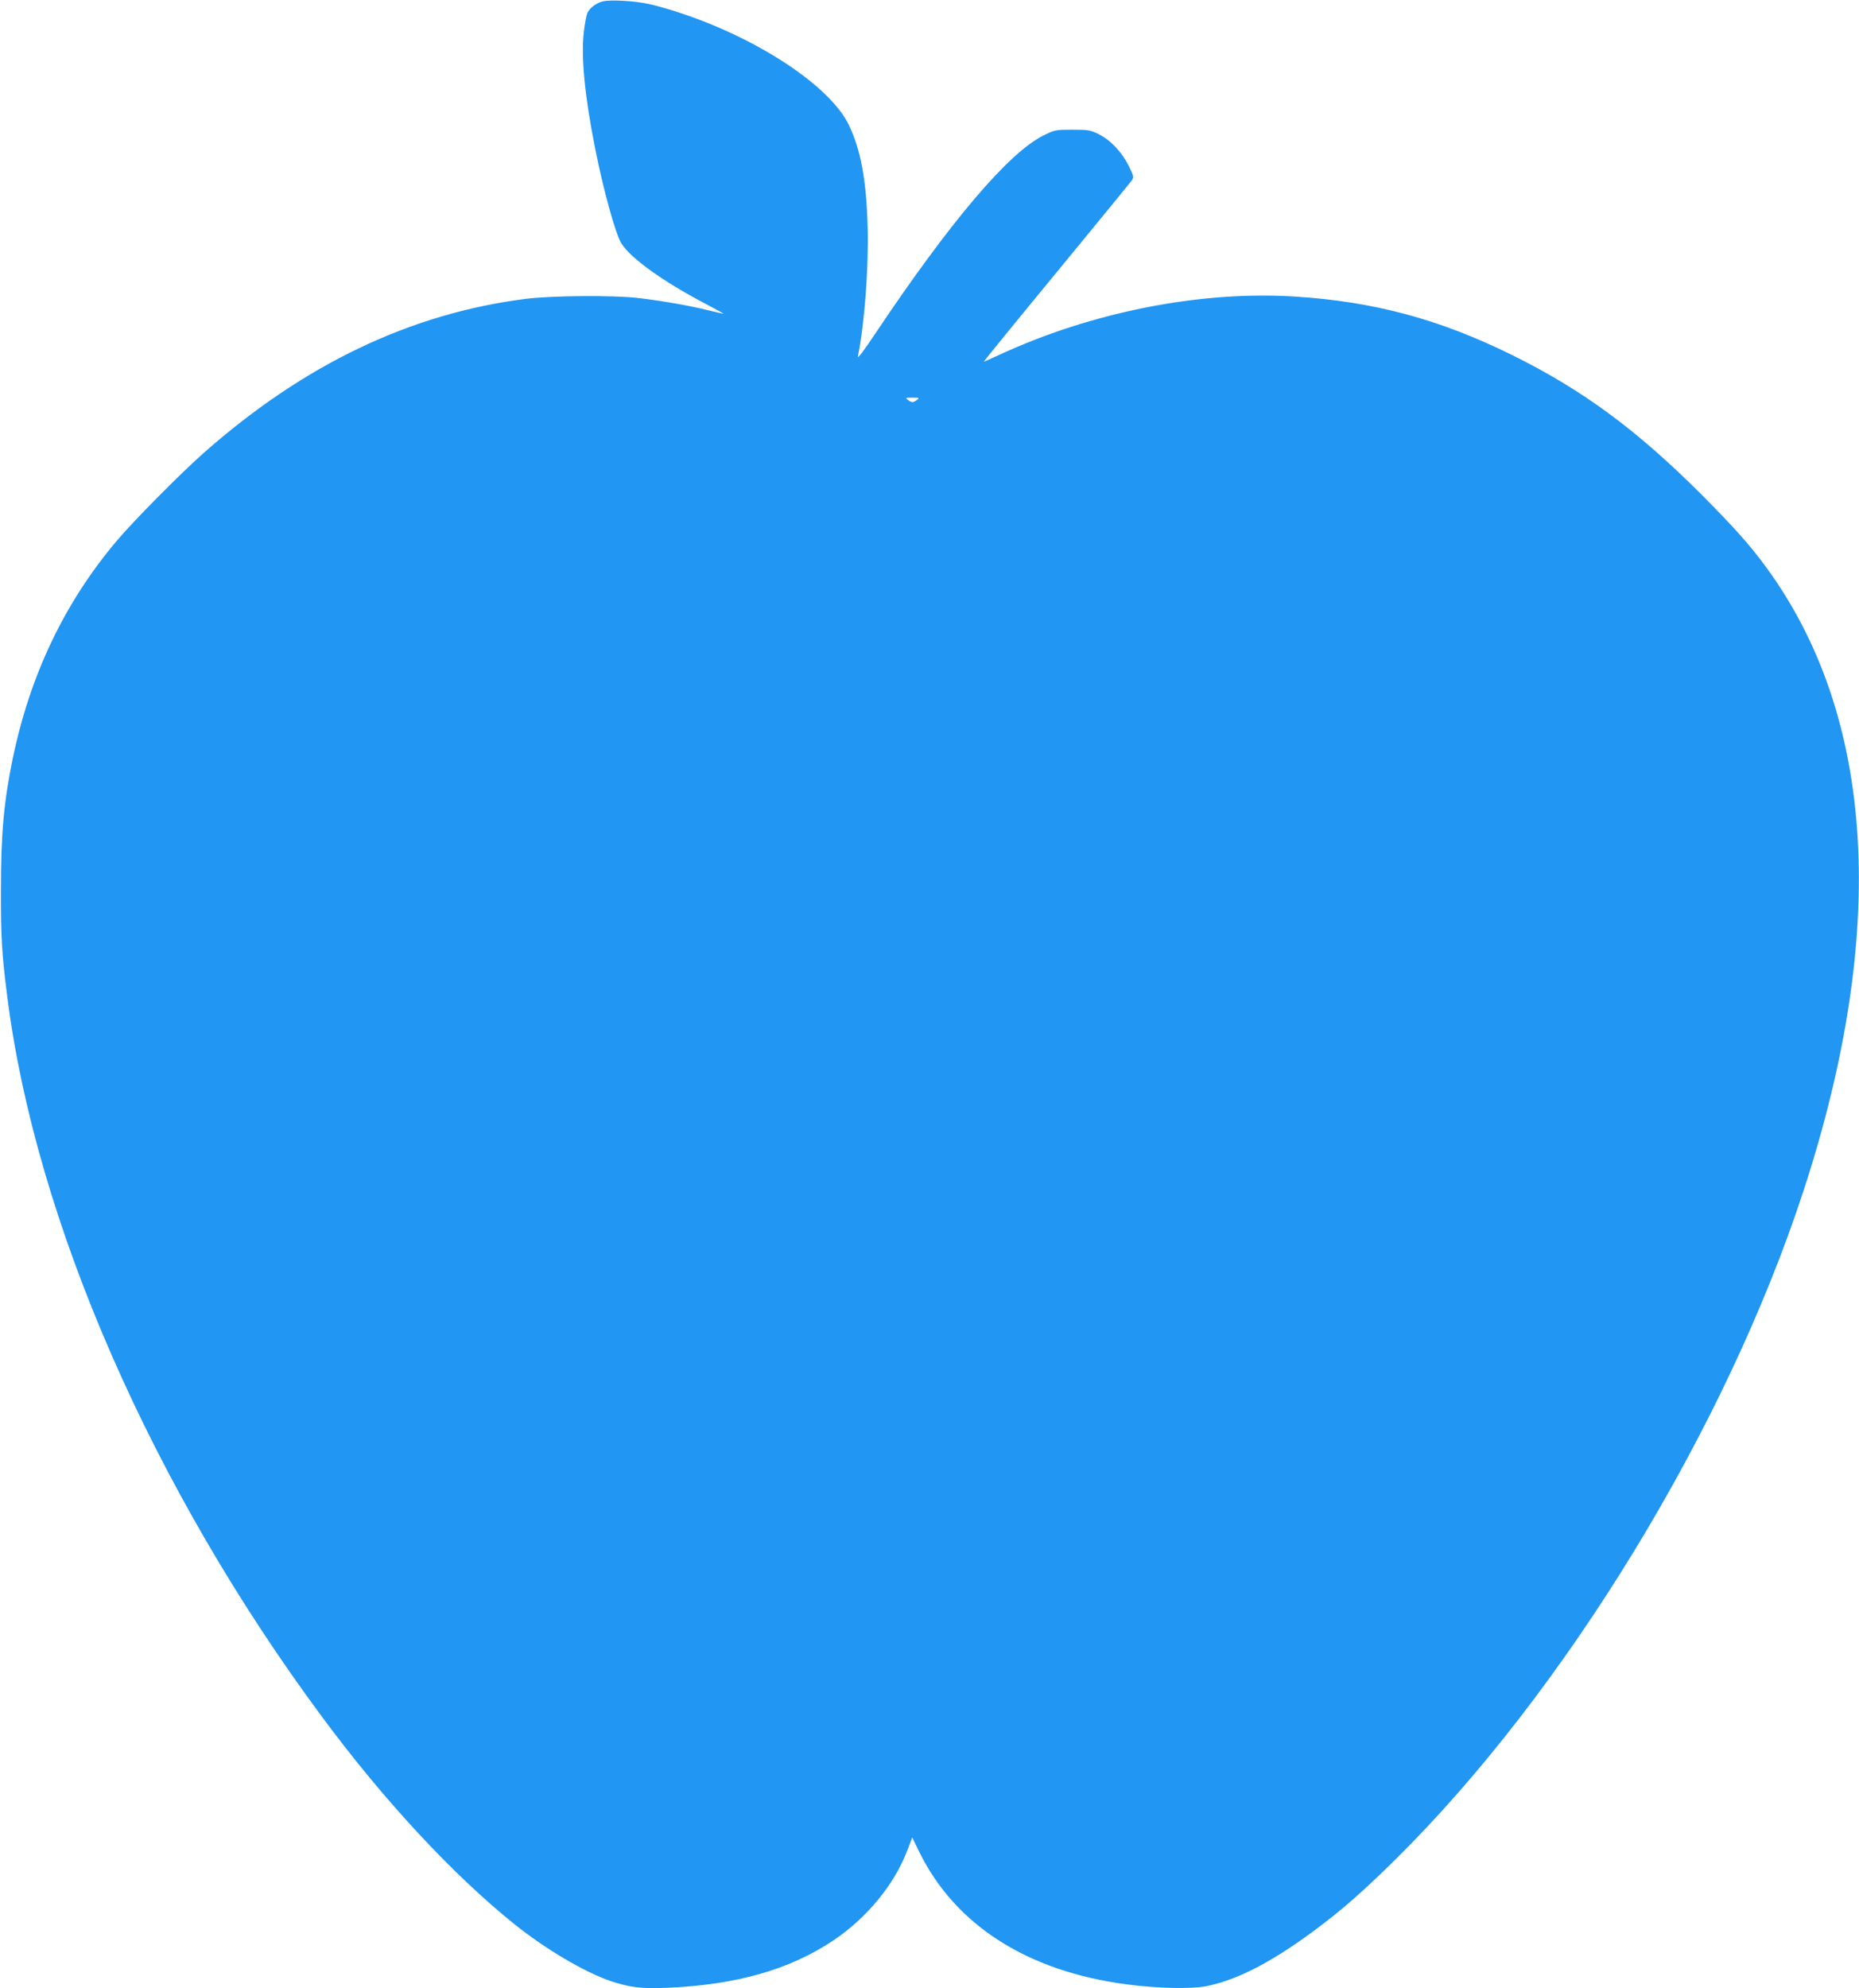
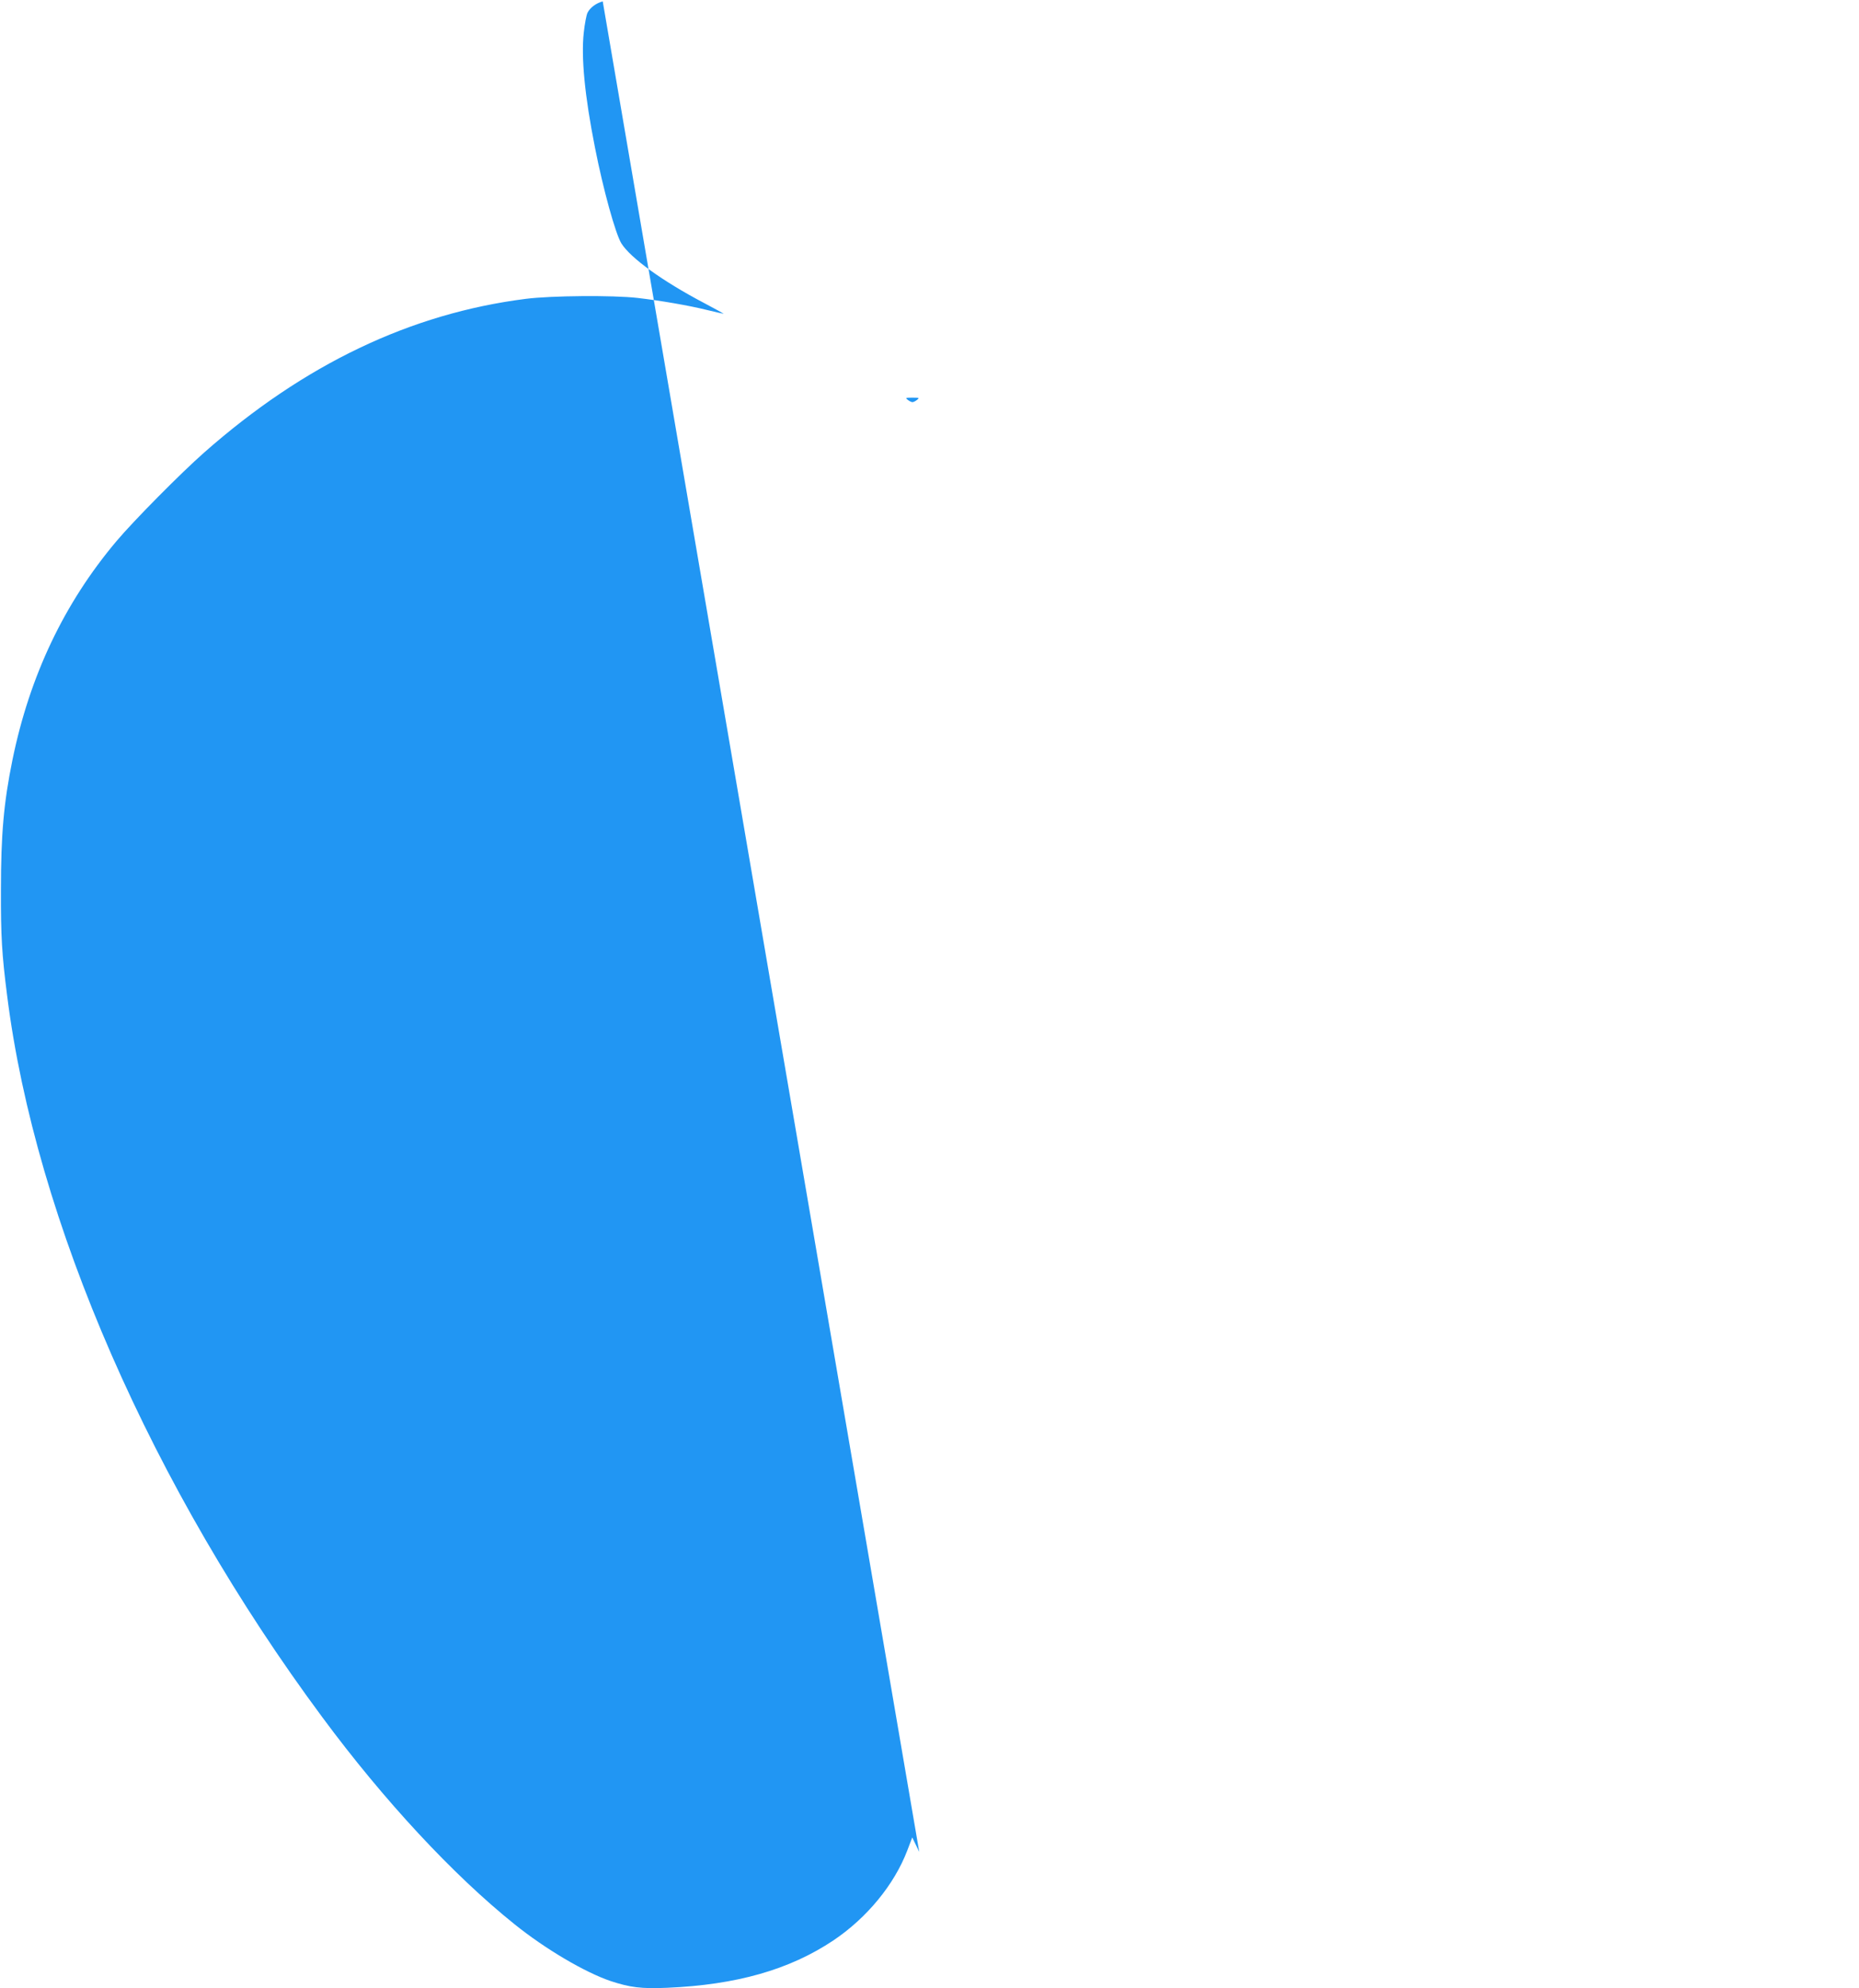
<svg xmlns="http://www.w3.org/2000/svg" version="1.0" width="1197pt" height="1280pt" viewBox="0 0 1197 1280" preserveAspectRatio="xMidYMid meet">
  <g transform="translate(0,1280) scale(0.1,-0.1)" fill="#2196f3" stroke="none">
-     <path d="M3881 12791 c-43 -11 -82 -41 -98 -73 -7 -14 -18 -71 -24 -127 -18 -158 6 -409 72 -741 53 -270 132 -555 170 -617 59 -94 263 -242 533 -384 72 -38 128 -69 125 -69 -3 0 -51 11 -105 24 -121 30 -303 61 -449 78 -156 18 -557 15 -720 -6 -741 -94 -1426 -421 -2070 -989 -150 -132 -455 -440 -566 -572 -336 -399 -558 -866 -669 -1408 -56 -275 -74 -480 -74 -837 -1 -295 6 -415 40 -680 182 -1448 933 -3167 2030 -4646 396 -535 841 -1014 1236 -1331 200 -161 455 -311 621 -367 125 -41 196 -50 362 -43 446 19 788 116 1071 305 216 145 392 359 476 579 l32 84 45 -93 c232 -472 697 -769 1336 -853 201 -26 415 -31 515 -11 201 41 424 157 705 367 172 128 304 245 509 447 1094 1081 2130 2779 2629 4307 546 1671 463 3054 -242 4015 -104 142 -205 255 -420 471 -414 413 -762 670 -1216 894 -466 230 -889 344 -1400 376 -609 38 -1310 -101 -1904 -377 -52 -24 -95 -43 -96 -42 -1 2 209 260 467 573 258 314 476 580 485 593 15 21 14 27 -20 96 -45 89 -117 165 -194 203 -53 26 -67 28 -169 28 -107 0 -112 -1 -185 -37 -224 -111 -597 -550 -1076 -1265 -79 -119 -123 -177 -119 -158 43 214 69 566 63 825 -8 311 -44 505 -122 667 -121 248 -577 551 -1080 718 -71 24 -166 51 -210 60 -94 20 -246 28 -294 16z m2023 -2566 c-10 -8 -23 -14 -29 -14 -5 0 -19 6 -29 14 -18 14 -16 15 29 15 45 0 47 -1 29 -15z" />
+     <path d="M3881 12791 c-43 -11 -82 -41 -98 -73 -7 -14 -18 -71 -24 -127 -18 -158 6 -409 72 -741 53 -270 132 -555 170 -617 59 -94 263 -242 533 -384 72 -38 128 -69 125 -69 -3 0 -51 11 -105 24 -121 30 -303 61 -449 78 -156 18 -557 15 -720 -6 -741 -94 -1426 -421 -2070 -989 -150 -132 -455 -440 -566 -572 -336 -399 -558 -866 -669 -1408 -56 -275 -74 -480 -74 -837 -1 -295 6 -415 40 -680 182 -1448 933 -3167 2030 -4646 396 -535 841 -1014 1236 -1331 200 -161 455 -311 621 -367 125 -41 196 -50 362 -43 446 19 788 116 1071 305 216 145 392 359 476 579 l32 84 45 -93 z m2023 -2566 c-10 -8 -23 -14 -29 -14 -5 0 -19 6 -29 14 -18 14 -16 15 29 15 45 0 47 -1 29 -15z" />
  </g>
</svg>